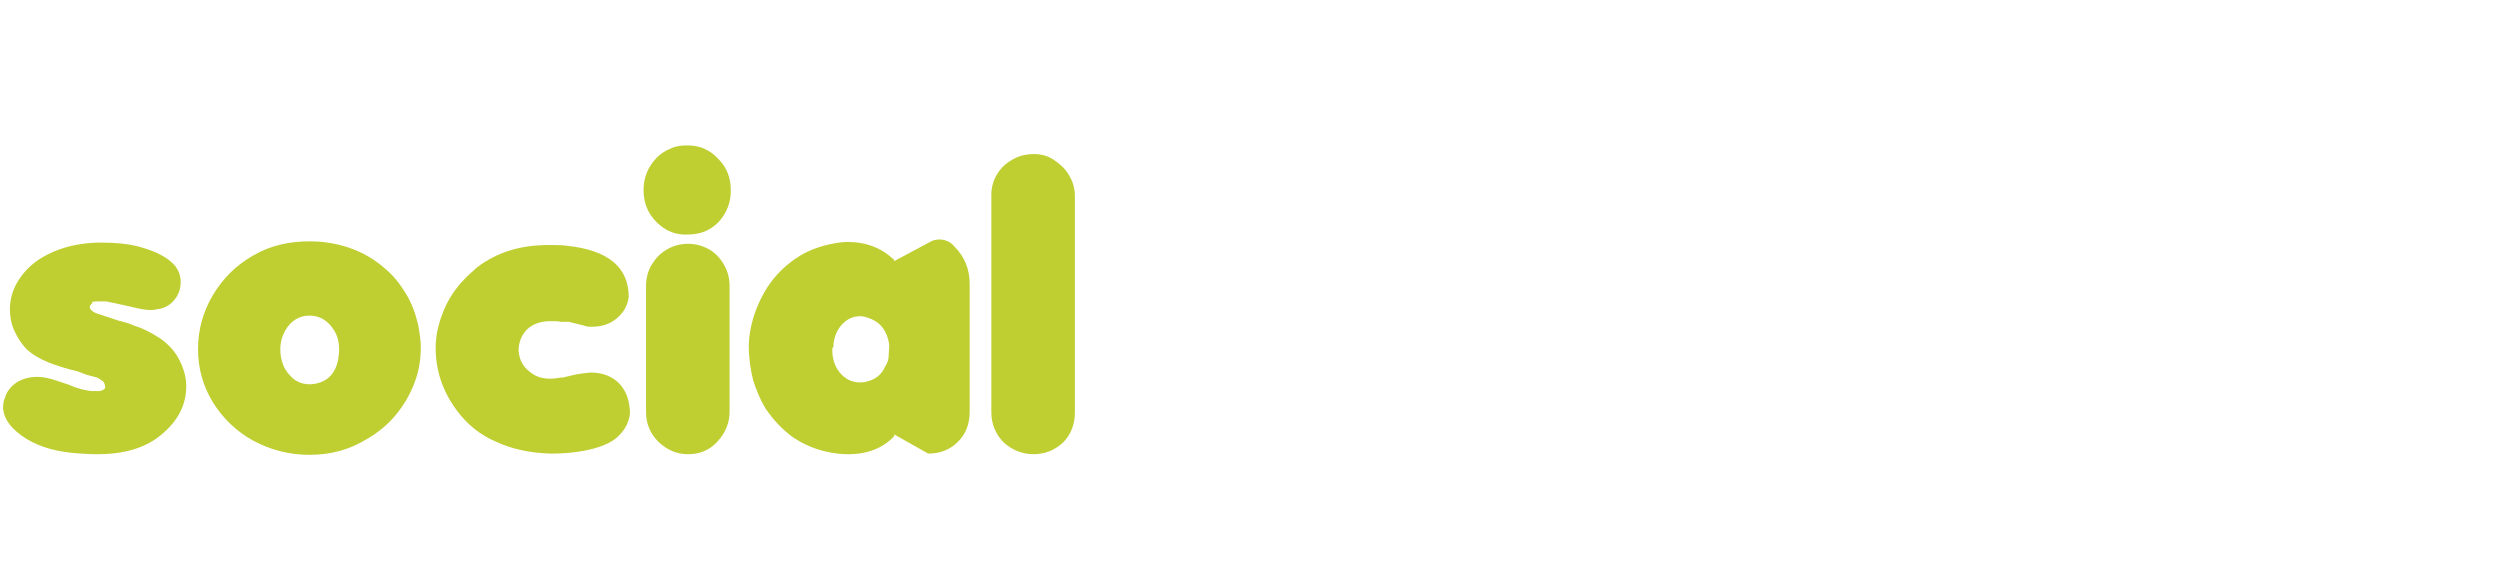
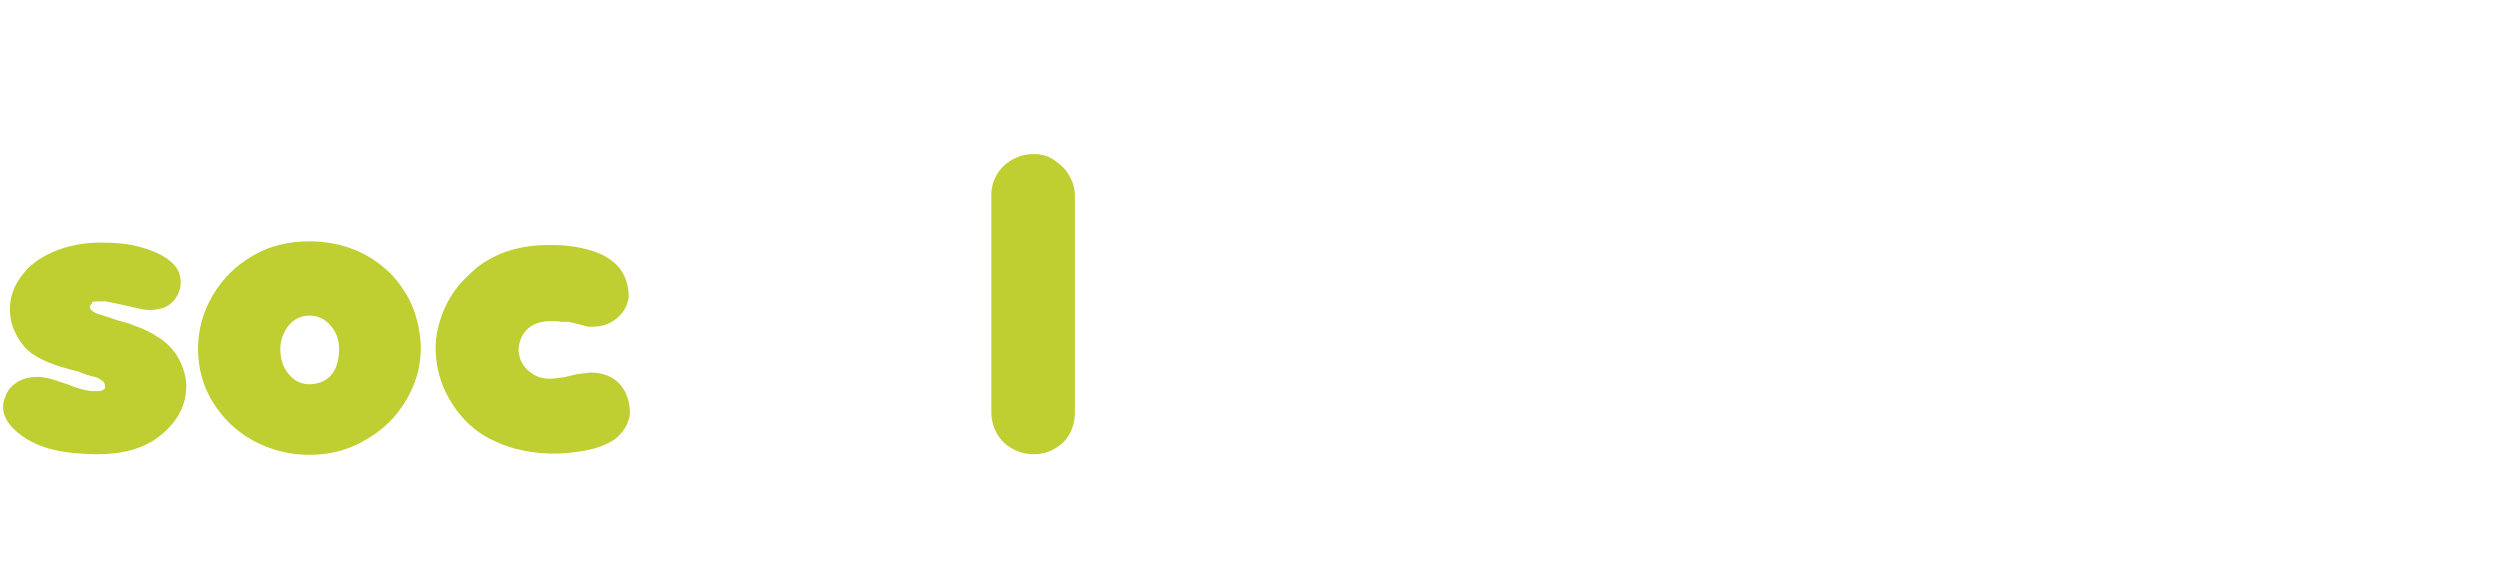
<svg xmlns="http://www.w3.org/2000/svg" version="1.1" id="Capa_1" x="0px" y="0px" viewBox="0 0 404 91" style="enable-background:new 0 0 404 91;" xml:space="preserve">
  <style type="text/css">
	.st0{fill:#BFCE31;}
</style>
  <g>
    <path class="st0" d="M4.4,71c-2.6-1.6-3.9-3.4-3.9-5.2c0-0.6,0.1-1.1,0.3-1.5c0.3-1.1,1-1.9,1.9-2.5s2.1-0.9,3.4-0.9   c0.8,0,1.8,0.2,3,0.6l1.2,0.4l0.9,0.3c1.3,0.6,2.6,0.9,3.6,1h0.4h0.7c0.5,0,0.9-0.2,1.1-0.5c0-0.6-0.2-1.1-0.7-1.3   c0,0-0.1,0-0.1-0.1c-0.1,0-0.1-0.1-0.2-0.1l-0.1-0.1l-0.6-0.2l-1.2-0.3L12.5,60l-1.2-0.3c-1.8-0.5-3.3-1-4.5-1.6s-2.1-1.2-2.8-2   s-1.2-1.6-1.7-2.7c-0.5-1.1-0.7-2.3-0.7-3.4c0-1.9,0.6-3.7,1.8-5.3c1.2-1.7,2.9-3,5.2-4s4.9-1.5,7.8-1.5c2.3,0,4.4,0.2,6.2,0.7   c2.9,0.8,4.8,1.9,5.8,3.2c0.5,0.7,0.8,1.5,0.8,2.5s-0.3,1.9-0.9,2.7s-1.4,1.4-2.5,1.6c-0.5,0.1-1,0.2-1.5,0.2c-0.8,0-1.8-0.2-3-0.5   l-1.8-0.4L18.6,49l-1-0.2c-0.3-0.1-0.5-0.1-0.7-0.1c-1.2,0-1.8,0-2,0.1l0,0.2l-0.2,0.2c-0.1,0.1-0.2,0.3-0.2,0.4   c0,0.3,0.2,0.5,0.6,0.8c0.1,0,0.1,0.1,0.2,0.1c0.1,0,0.1,0.1,0.2,0.1l0.6,0.2l0.9,0.3l2.1,0.7l1.5,0.4l1.3,0.5c1.3,0.4,2.6,1.1,4,2   c1.3,0.9,2.4,2.1,3.1,3.5s1.1,2.8,1.1,4.2c0,3.1-1.4,5.7-4.1,7.9c-2.5,2.1-6,3.1-10.2,3.1c-0.6,0-1.4,0-2.7-0.1   C9.4,73.1,6.6,72.3,4.4,71z" />
    <path class="st0" d="M50,73.5c-3.3,0-6.3-0.8-9.1-2.3c-2.7-1.5-4.9-3.6-6.5-6.2S32,59.5,32,56.4s0.8-6,2.4-8.7   c1.6-2.7,3.7-4.8,6.5-6.4c2.7-1.6,5.8-2.3,9.1-2.3c2.4,0,4.6,0.4,6.6,1.1s3.9,1.8,5.5,3.2c1,0.8,1.9,1.8,2.6,2.8s1.4,2.1,1.8,3.1   c0.5,1.1,0.8,2.2,1.1,3.4c0.2,1.2,0.4,2.3,0.4,3.5c0,2-0.3,3.9-1,5.7c-0.7,1.9-1.7,3.6-3,5.2c-1.3,1.6-2.9,2.9-4.8,4   C56.4,72.7,53.4,73.5,50,73.5z M45.3,56.4c0,1.7,0.5,3.1,1.4,4.1c0.9,1.1,2,1.6,3.4,1.6c0.1,0,0.4,0,0.9-0.1   c2.1-0.4,3.4-1.9,3.7-4.3c0.1-0.6,0.1-1.1,0.1-1.3c0-1.2-0.3-2.2-0.8-3c-1-1.6-2.3-2.4-4-2.4c-1.6,0-3,0.8-3.9,2.4   C45.6,54.3,45.3,55.3,45.3,56.4z" />
    <path class="st0" d="M73.8,66.3c-2.3-3.1-3.4-6.5-3.4-10.1c0-1.8,0.4-3.7,1.1-5.5c0.7-1.9,1.7-3.5,3-5c0.9-1,1.8-1.8,2.6-2.5   c1.6-1.2,3.3-2.1,5.2-2.7c1.9-0.6,4-0.9,6.3-0.9c1.3,0,2.2,0,2.9,0.1c6.8,0.7,10.1,3.5,10.1,8.3c-0.2,1.5-0.9,2.6-2,3.5   s-2.4,1.3-4,1.3c-0.3,0-0.6,0-1-0.1l-0.3-0.1l-1.6-0.4L91.9,52h-1.3c-0.4-0.1-0.9-0.1-1.6-0.1c-1.6,0-2.8,0.4-3.8,1.3   c-0.9,0.9-1.4,2.1-1.4,3.5c0.1,0.9,0.3,1.6,0.7,2.2c0.4,0.6,0.9,1.1,1.7,1.6c0.8,0.5,1.7,0.7,2.7,0.7c0.5,0,1.2-0.1,1.9-0.2H91   l2.1-0.5c0.6-0.1,1.3-0.2,2.3-0.3c2,0,3.5,0.6,4.7,1.8c1.1,1.2,1.7,2.8,1.7,4.9c-0.2,1.3-0.7,2.4-1.7,3.4c-0.9,1-2.4,1.7-4.2,2.2   C94,73,91.7,73.3,89,73.3c-3.3-0.1-6.2-0.7-8.8-1.9C77.6,70.3,75.5,68.6,73.8,66.3z" />
-     <path class="st0" d="M106.1,35.9c-1.4-1.4-2.1-3.1-2.1-5.2c0-2,0.7-3.7,2.1-5.2c0.7-0.7,1.5-1.2,2.3-1.5c0.8-0.4,1.7-0.5,2.7-0.5   c2,0,3.6,0.7,5,2.2c1.4,1.4,2,3.1,2,5.1s-0.7,3.7-2,5.1c-1.4,1.4-3,2-5,2C109.2,38,107.5,37.3,106.1,35.9z M111.2,73.4   c-1.9,0-3.4-0.7-4.8-2c-1.3-1.3-2-2.9-2-4.8V46.2c0-1.2,0.3-2.4,0.9-3.4s1.4-1.9,2.5-2.5c1-0.6,2.2-0.9,3.4-0.9   c1.2,0,2.3,0.3,3.4,0.9c1,0.6,1.8,1.4,2.4,2.5c0.6,1,0.9,2.2,0.9,3.4v20.3c0,1.9-0.7,3.5-2,4.9S113,73.4,111.2,73.4z" />
-     <path class="st0" d="M134,39.5c1.3-0.3,2.3-0.4,3-0.4c3,0,5.5,1,7.5,2.9v0.2l5.6-3c0.5-0.3,1-0.5,1.7-0.5c1,0,1.8,0.4,2.4,1.1   c1.7,1.7,2.5,3.7,2.5,6.1v20.6c0,2-0.6,3.6-1.9,4.9s-2.9,1.9-4.8,1.9l-5.5-3.1v0.3c-1.8,1.9-4.3,2.9-7.4,2.9c-1,0-2.2-0.1-3.5-0.4   c-1.8-0.4-3.6-1.1-5.4-2.3c-1.7-1.2-3.2-2.8-4.5-4.7c-0.9-1.5-1.5-3-2-4.6c-0.4-1.6-0.7-3.5-0.7-5.6c0.1-2.7,0.8-5.2,2-7.6   s2.7-4.2,4.6-5.7C129.6,40.9,131.7,40,134,39.5z M134.5,56.6c0,1.4,0.4,2.6,1.2,3.6c0.9,1.1,2,1.6,3.3,1.6c0.8,0,1.5-0.2,2.3-0.6   c0.7-0.4,1.3-1,1.7-1.9c0.4-0.6,0.6-1.2,0.6-1.7s0.1-1.1,0.1-1.9c-0.3-2-1.2-3.4-2.8-4.1c-0.7-0.3-1.3-0.5-1.9-0.5   c-1.1,0-2,0.4-2.8,1.2s-1.3,1.8-1.5,3.2c0,0.2,0,0.4,0,0.5C134.5,56.2,134.5,56.4,134.5,56.6z" />
    <path class="st0" d="M162.2,71.5c-1.3-1.3-2-3-2-4.9V31.5c0-1.2,0.3-2.3,0.9-3.3c0.6-1,1.4-1.8,2.5-2.4c1-0.6,2.2-0.9,3.5-0.9   c1.2,0,2.3,0.3,3.3,1s1.8,1.4,2.4,2.5c0.6,1,0.9,2.1,0.9,3.3v34.9c0,1.9-0.6,3.6-1.9,4.9c-1.4,1.3-3,1.9-4.8,1.9   S163.5,72.7,162.2,71.5z" />
  </g>
</svg>